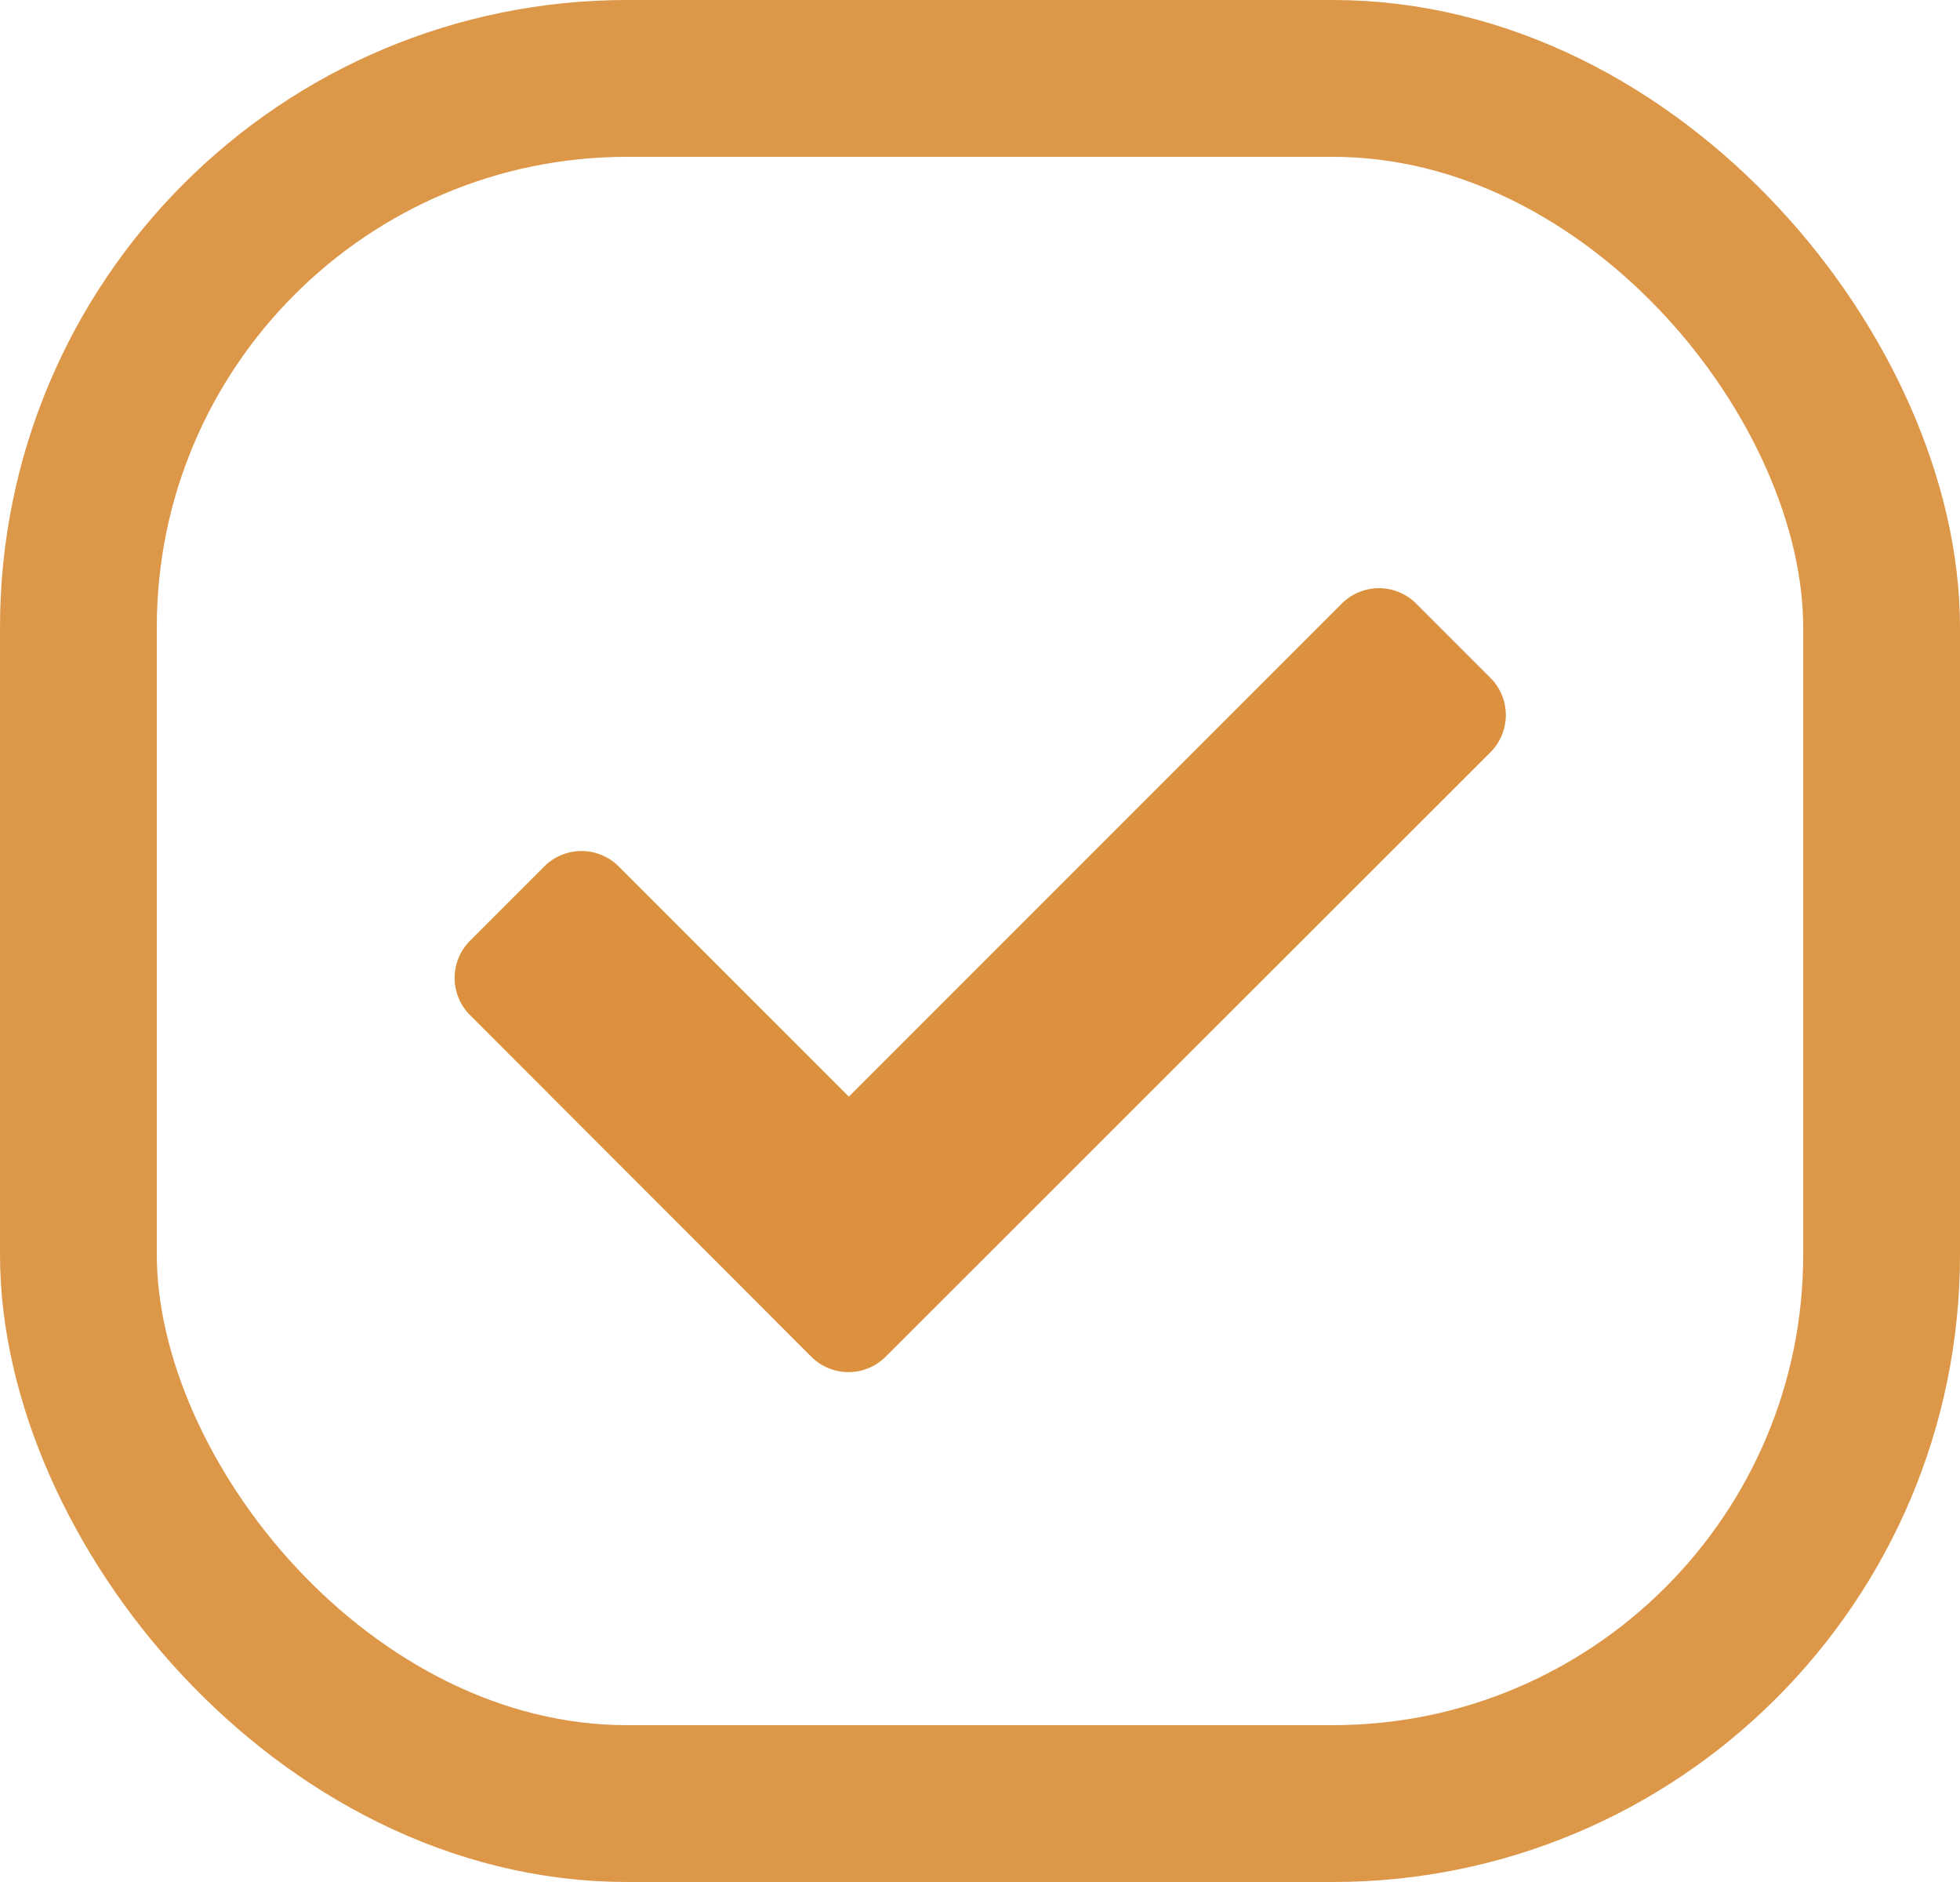
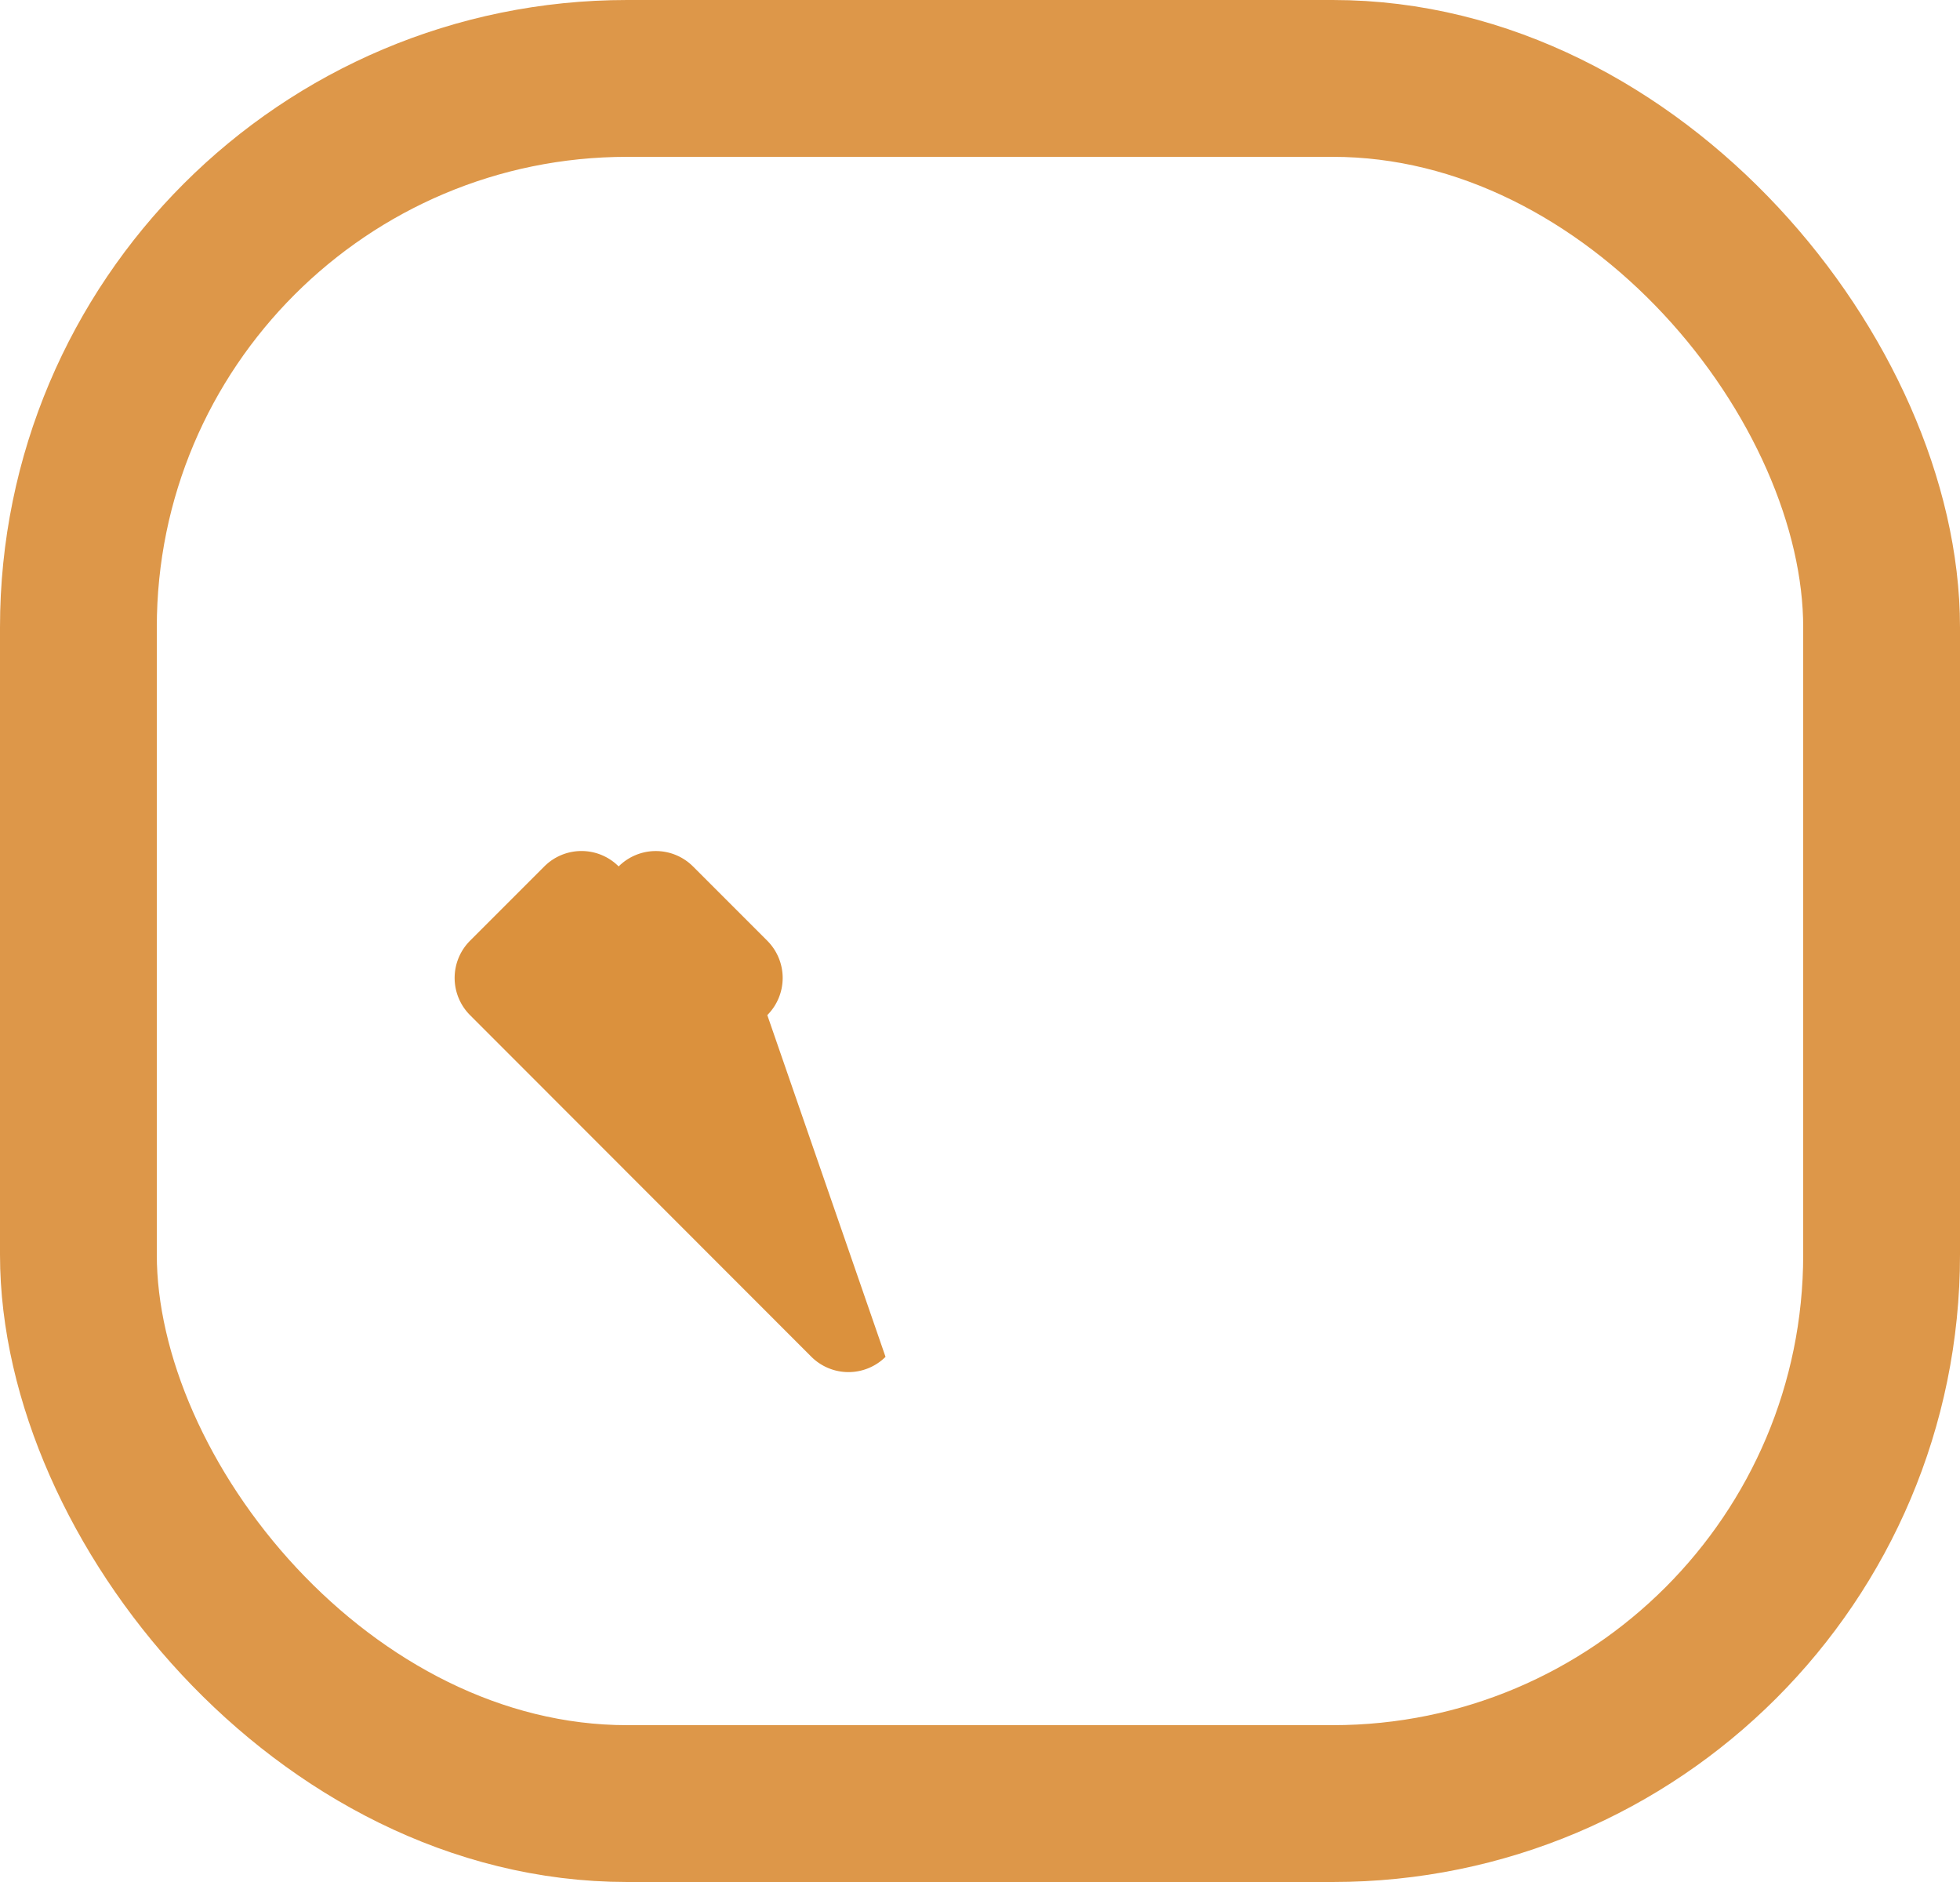
<svg xmlns="http://www.w3.org/2000/svg" width="25" height="24" viewBox="0 0 25 24">
  <g id="Group_2742" data-name="Group 2742" transform="translate(-995 -2020)">
    <g id="Rectangle_197" data-name="Rectangle 197" transform="translate(995 2020)" fill="none" stroke="#dd9749" stroke-width="2">
-       <rect width="25" height="24" rx="8" stroke="none" />
      <rect x="1" y="1" width="23" height="22" rx="7" fill="none" />
    </g>
-     <path id="Icon_awesome-check" data-name="Icon awesome-check" d="M4.555,14.381.2,10.023a.671.671,0,0,1,0-.948l.948-.948a.67.67,0,0,1,.948,0l2.936,2.936,6.288-6.288a.671.671,0,0,1,.948,0l.948.948a.671.671,0,0,1,0,.948L5.5,14.381A.671.671,0,0,1,4.555,14.381Z" transform="translate(1000.795 2022.922)" fill="#db913d" />
+     <path id="Icon_awesome-check" data-name="Icon awesome-check" d="M4.555,14.381.2,10.023a.671.671,0,0,1,0-.948l.948-.948a.67.67,0,0,1,.948,0a.671.671,0,0,1,.948,0l.948.948a.671.671,0,0,1,0,.948L5.5,14.381A.671.671,0,0,1,4.555,14.381Z" transform="translate(1000.795 2022.922)" fill="#db913d" />
  </g>
</svg>